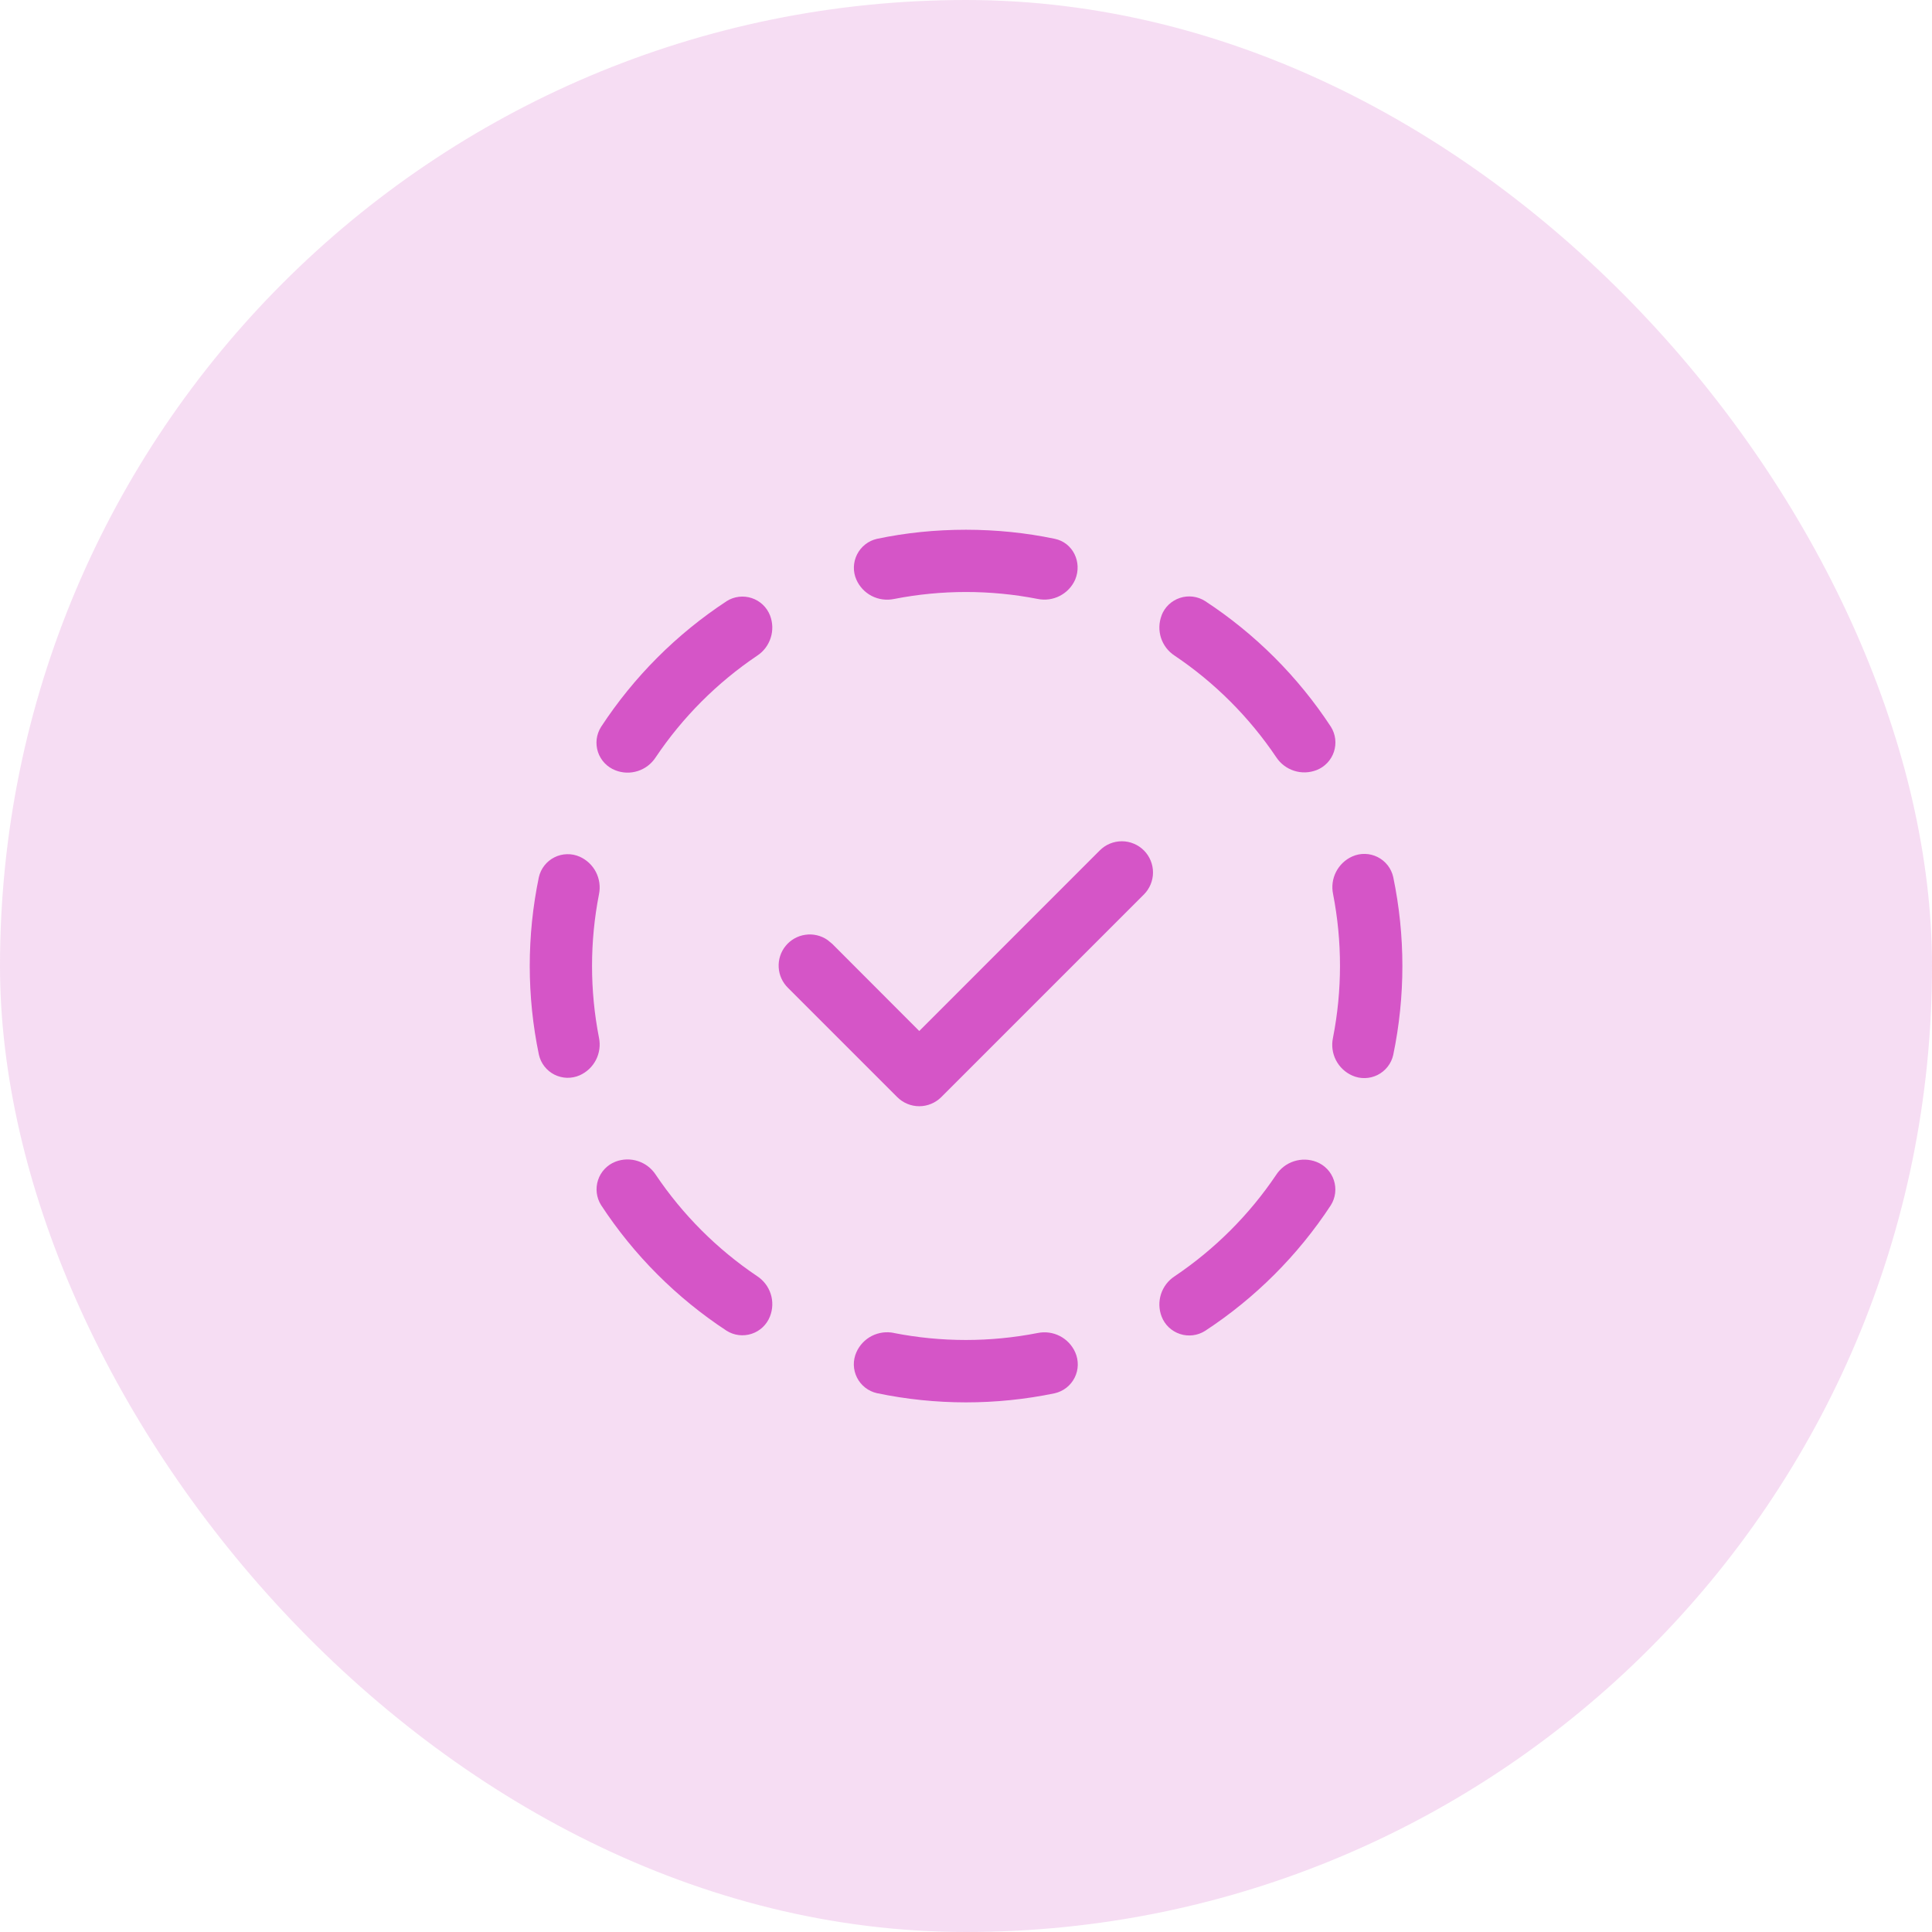
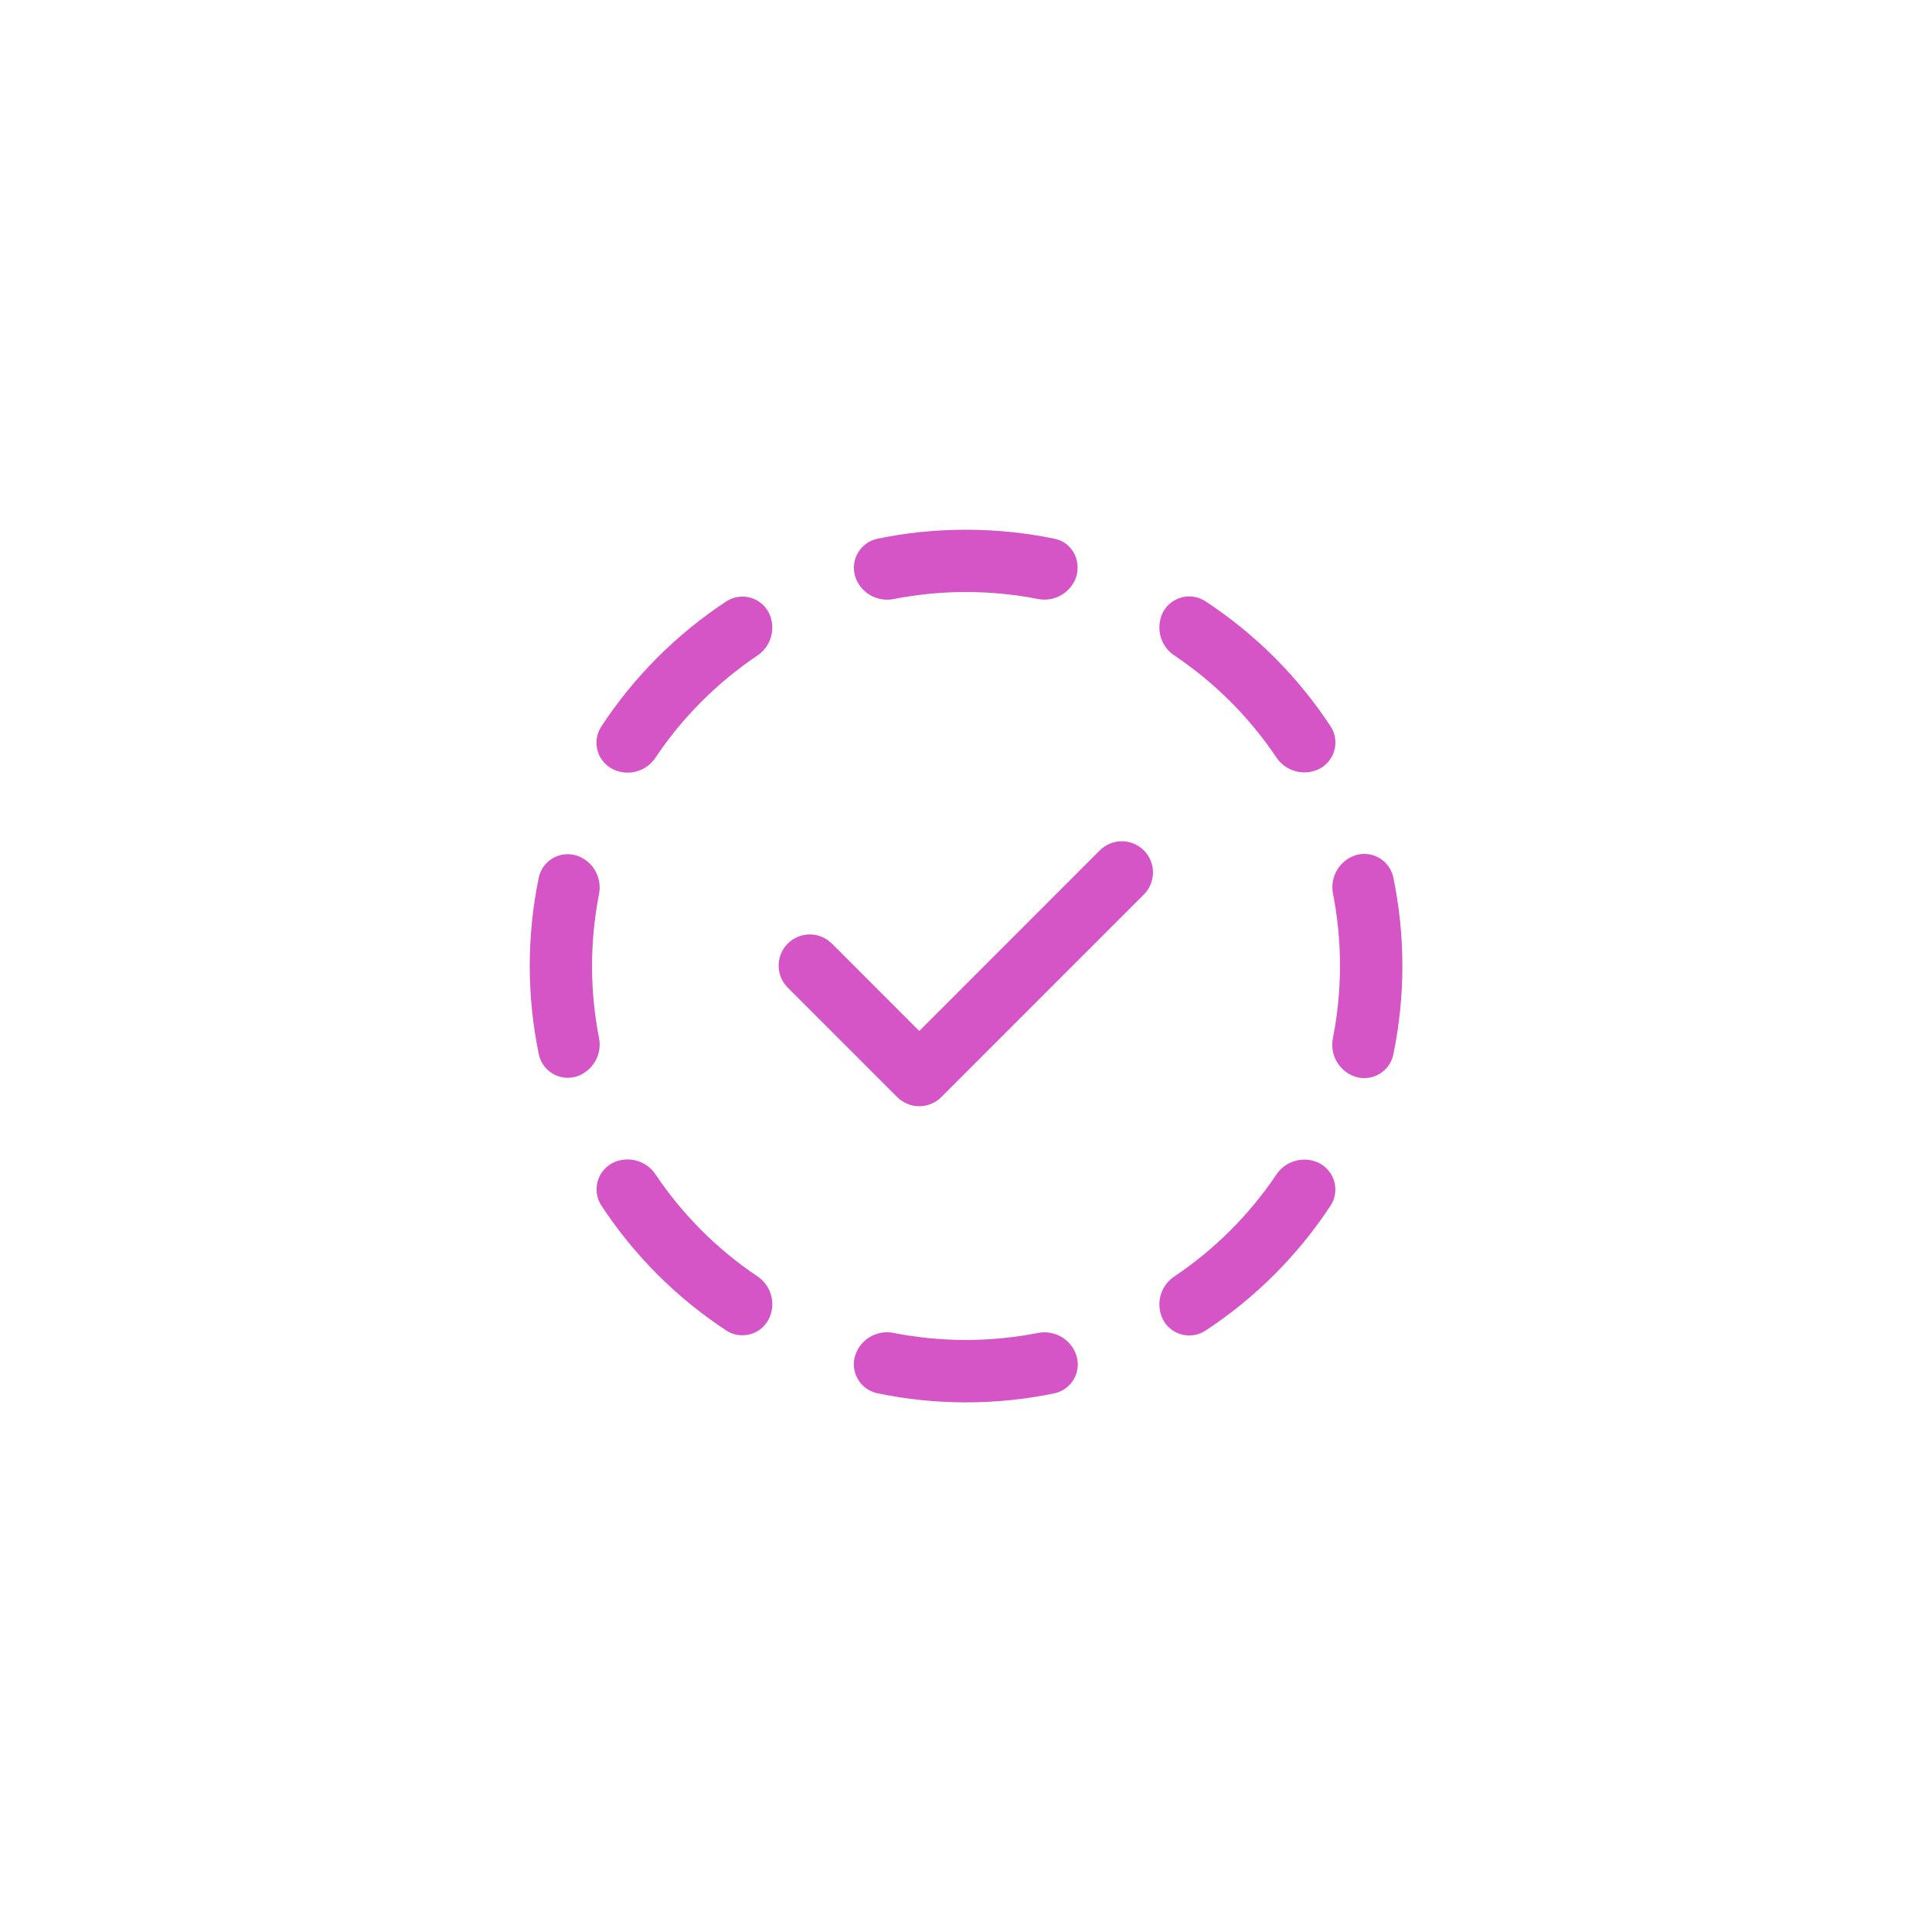
<svg xmlns="http://www.w3.org/2000/svg" width="62" height="62" viewBox="0 0 62 62" fill="none">
-   <rect opacity="0.2" width="62" height="62" rx="31" fill="#D555C7" />
  <path d="M28.69 42.778C30.211 43.076 31.776 43.076 33.298 42.778C33.54 42.728 33.792 42.762 34.012 42.875C34.232 42.988 34.406 43.174 34.506 43.4C34.563 43.528 34.59 43.668 34.587 43.808C34.584 43.949 34.549 44.087 34.486 44.212C34.423 44.337 34.333 44.447 34.222 44.534C34.111 44.62 33.983 44.681 33.846 44.712C31.964 45.102 30.021 45.101 28.14 44.708C28.003 44.677 27.875 44.616 27.764 44.529C27.654 44.443 27.564 44.333 27.501 44.207C27.438 44.082 27.404 43.944 27.4 43.804C27.397 43.664 27.425 43.524 27.482 43.396C27.582 43.17 27.756 42.985 27.976 42.872C28.196 42.76 28.448 42.726 28.69 42.776M40.954 37.702C41.089 37.495 41.291 37.341 41.526 37.266C41.761 37.19 42.015 37.197 42.246 37.286C42.377 37.337 42.495 37.416 42.591 37.517C42.688 37.619 42.761 37.741 42.805 37.874C42.849 38.008 42.863 38.149 42.846 38.288C42.829 38.428 42.781 38.561 42.706 38.68C41.652 40.286 40.279 41.658 38.672 42.71C38.553 42.785 38.419 42.833 38.28 42.85C38.141 42.867 37.999 42.853 37.866 42.809C37.733 42.765 37.611 42.692 37.509 42.596C37.407 42.499 37.328 42.381 37.278 42.25C37.189 42.02 37.182 41.766 37.257 41.531C37.333 41.295 37.487 41.093 37.694 40.958C38.98 40.093 40.088 38.988 40.954 37.702ZM19.75 37.28C19.98 37.191 20.234 37.184 20.469 37.26C20.704 37.335 20.906 37.489 21.042 37.696C21.906 38.981 23.011 40.087 24.296 40.952C24.503 41.087 24.658 41.289 24.733 41.524C24.809 41.76 24.8 42.014 24.71 42.244C24.659 42.375 24.58 42.493 24.478 42.59C24.377 42.686 24.255 42.759 24.121 42.803C23.988 42.847 23.847 42.861 23.707 42.844C23.568 42.827 23.434 42.779 23.316 42.704C21.712 41.651 20.341 40.279 19.29 38.674C19.215 38.555 19.168 38.422 19.151 38.282C19.134 38.143 19.148 38.002 19.192 37.869C19.235 37.736 19.308 37.614 19.405 37.512C19.501 37.41 19.619 37.331 19.75 37.28ZM35.294 27.29C35.387 27.197 35.497 27.123 35.618 27.073C35.74 27.023 35.87 26.997 36.002 26.997C36.133 26.997 36.263 27.023 36.384 27.074C36.506 27.124 36.616 27.198 36.709 27.291C36.802 27.384 36.875 27.494 36.925 27.616C36.976 27.737 37.001 27.867 37.001 27.999C37.001 28.13 36.975 28.26 36.925 28.381C36.874 28.503 36.801 28.613 36.708 28.706L30.208 35.206C30.115 35.299 30.005 35.373 29.883 35.423C29.762 35.474 29.631 35.5 29.5 35.5C29.368 35.5 29.238 35.474 29.116 35.423C28.995 35.373 28.885 35.299 28.792 35.206L25.292 31.706C25.112 31.532 25.003 31.296 24.989 31.046C24.974 30.796 25.054 30.549 25.212 30.355C25.371 30.161 25.596 30.033 25.844 29.998C26.093 29.962 26.345 30.02 26.552 30.162L26.708 30.29L29.5 33.086L35.294 27.29ZM43.398 27.484C43.526 27.427 43.666 27.399 43.806 27.403C43.946 27.406 44.084 27.441 44.21 27.504C44.335 27.567 44.445 27.657 44.532 27.768C44.618 27.878 44.679 28.007 44.71 28.144C45.102 30.028 45.102 31.972 44.71 33.856C44.679 33.993 44.618 34.122 44.531 34.232C44.444 34.343 44.334 34.433 44.209 34.496C44.083 34.559 43.945 34.594 43.804 34.597C43.664 34.601 43.524 34.573 43.396 34.516C43.17 34.416 42.985 34.242 42.872 34.022C42.759 33.802 42.725 33.55 42.776 33.308C43.076 31.784 43.077 30.216 42.78 28.692C42.729 28.45 42.763 28.198 42.876 27.978C42.989 27.759 43.172 27.584 43.398 27.484ZM17.292 28.152C17.323 28.015 17.383 27.887 17.47 27.776C17.556 27.666 17.666 27.576 17.791 27.513C17.916 27.45 18.054 27.415 18.194 27.412C18.334 27.408 18.473 27.435 18.602 27.492C18.827 27.592 19.012 27.766 19.125 27.986C19.237 28.205 19.272 28.456 19.222 28.698C18.925 30.218 18.925 31.782 19.222 33.302C19.272 33.544 19.237 33.795 19.125 34.014C19.012 34.234 18.827 34.408 18.602 34.508C18.474 34.564 18.334 34.591 18.195 34.588C18.055 34.584 17.917 34.549 17.792 34.486C17.667 34.423 17.558 34.333 17.472 34.223C17.385 34.112 17.325 33.984 17.294 33.848C16.903 31.97 16.902 30.031 17.292 28.152ZM23.318 19.292C23.436 19.217 23.57 19.169 23.709 19.152C23.849 19.135 23.99 19.149 24.123 19.193C24.257 19.237 24.379 19.31 24.48 19.406C24.582 19.503 24.661 19.621 24.712 19.752C24.8 19.982 24.808 20.235 24.732 20.47C24.657 20.705 24.504 20.907 24.298 21.042C23.011 21.909 21.904 23.018 21.04 24.306C20.905 24.513 20.703 24.668 20.468 24.743C20.232 24.819 19.978 24.811 19.748 24.72C19.617 24.669 19.499 24.59 19.403 24.489C19.306 24.387 19.233 24.265 19.189 24.133C19.145 23.999 19.132 23.858 19.148 23.719C19.166 23.58 19.213 23.447 19.288 23.328C20.34 21.721 21.711 20.348 23.316 19.294M37.276 19.748C37.326 19.617 37.405 19.498 37.507 19.401C37.609 19.305 37.731 19.232 37.865 19.188C37.998 19.143 38.14 19.13 38.28 19.147C38.419 19.164 38.553 19.213 38.672 19.288C40.28 20.341 41.653 21.713 42.708 23.32C42.783 23.439 42.831 23.572 42.848 23.712C42.865 23.851 42.851 23.992 42.807 24.126C42.763 24.259 42.69 24.381 42.593 24.483C42.497 24.584 42.379 24.663 42.248 24.714C42.017 24.803 41.764 24.811 41.529 24.735C41.294 24.66 41.091 24.506 40.956 24.3C40.089 23.013 38.982 21.905 37.694 21.04C37.487 20.905 37.333 20.703 37.257 20.468C37.182 20.232 37.189 19.979 37.278 19.748M31 17C31.976 17.001 32.924 17.098 33.844 17.29C34.432 17.41 34.736 18.044 34.504 18.6C34.404 18.826 34.23 19.01 34.01 19.123C33.791 19.236 33.539 19.27 33.298 19.22C31.776 18.923 30.211 18.924 28.69 19.222C28.448 19.272 28.196 19.238 27.976 19.126C27.756 19.013 27.582 18.828 27.482 18.602C27.425 18.474 27.398 18.334 27.402 18.194C27.406 18.054 27.441 17.917 27.504 17.792C27.567 17.667 27.657 17.557 27.767 17.471C27.877 17.384 28.005 17.323 28.142 17.292C29.067 17.097 30.02 17 31 17Z" fill="#D555C7" />
</svg>